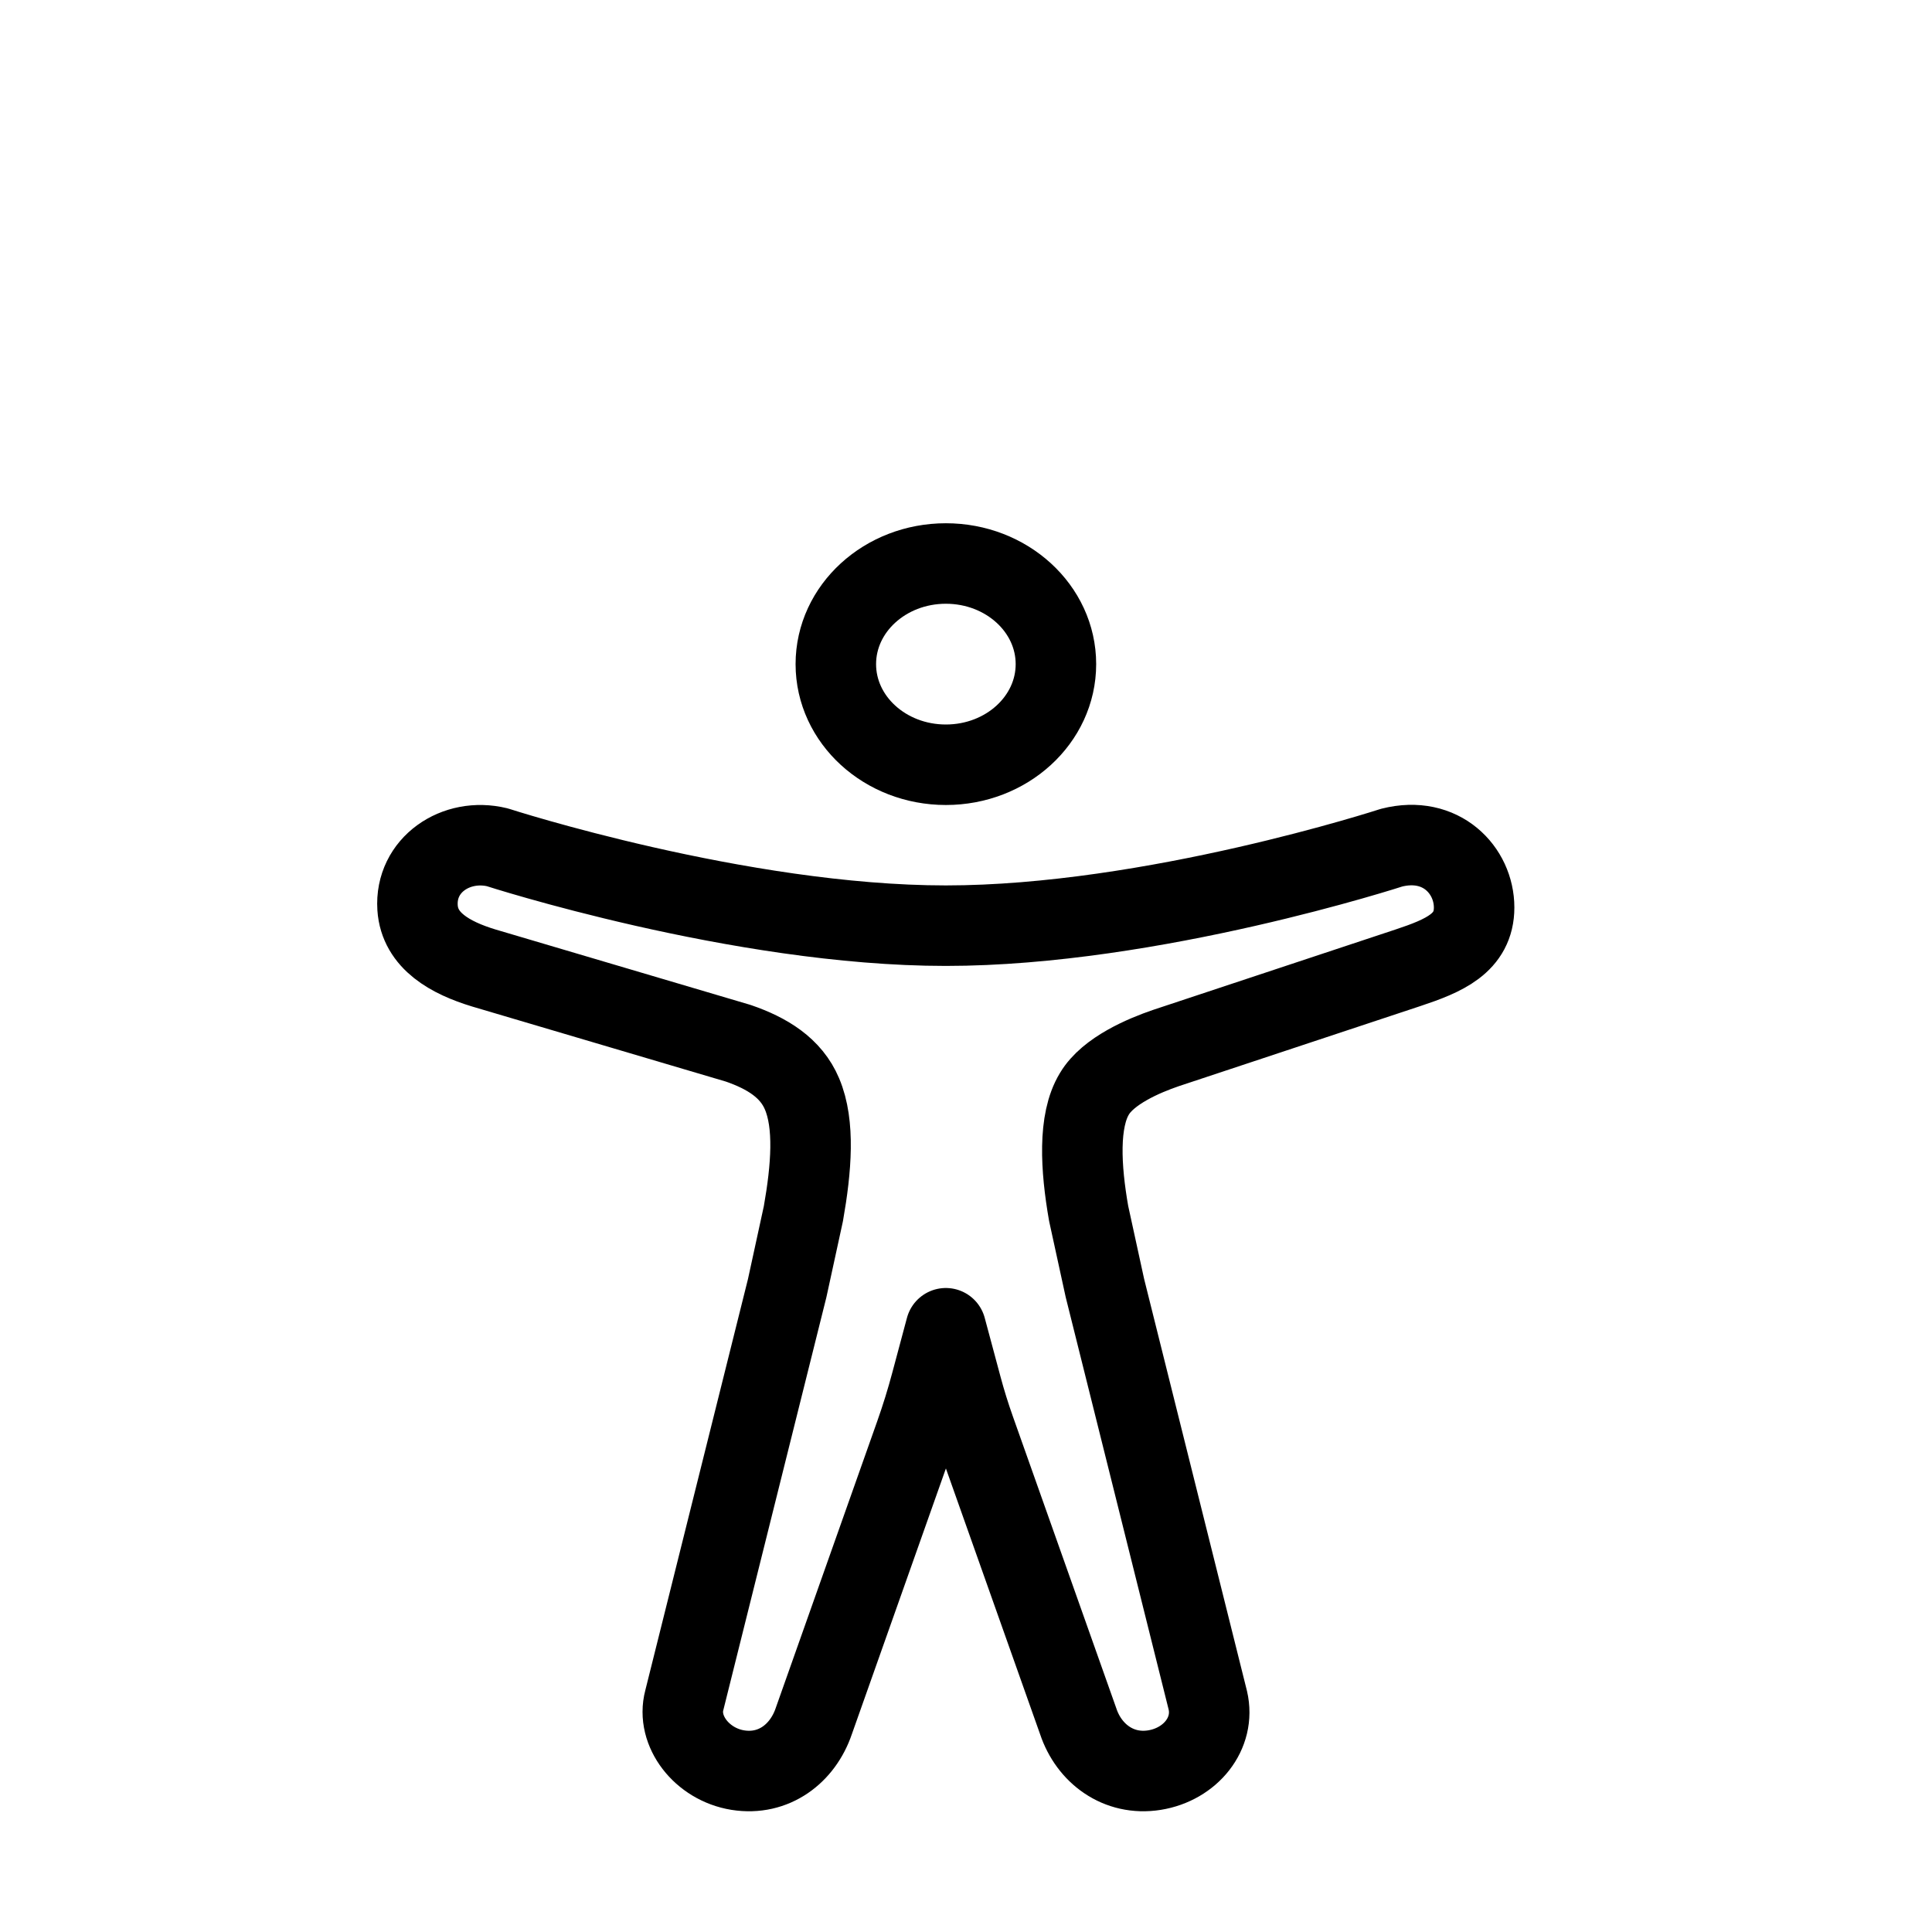
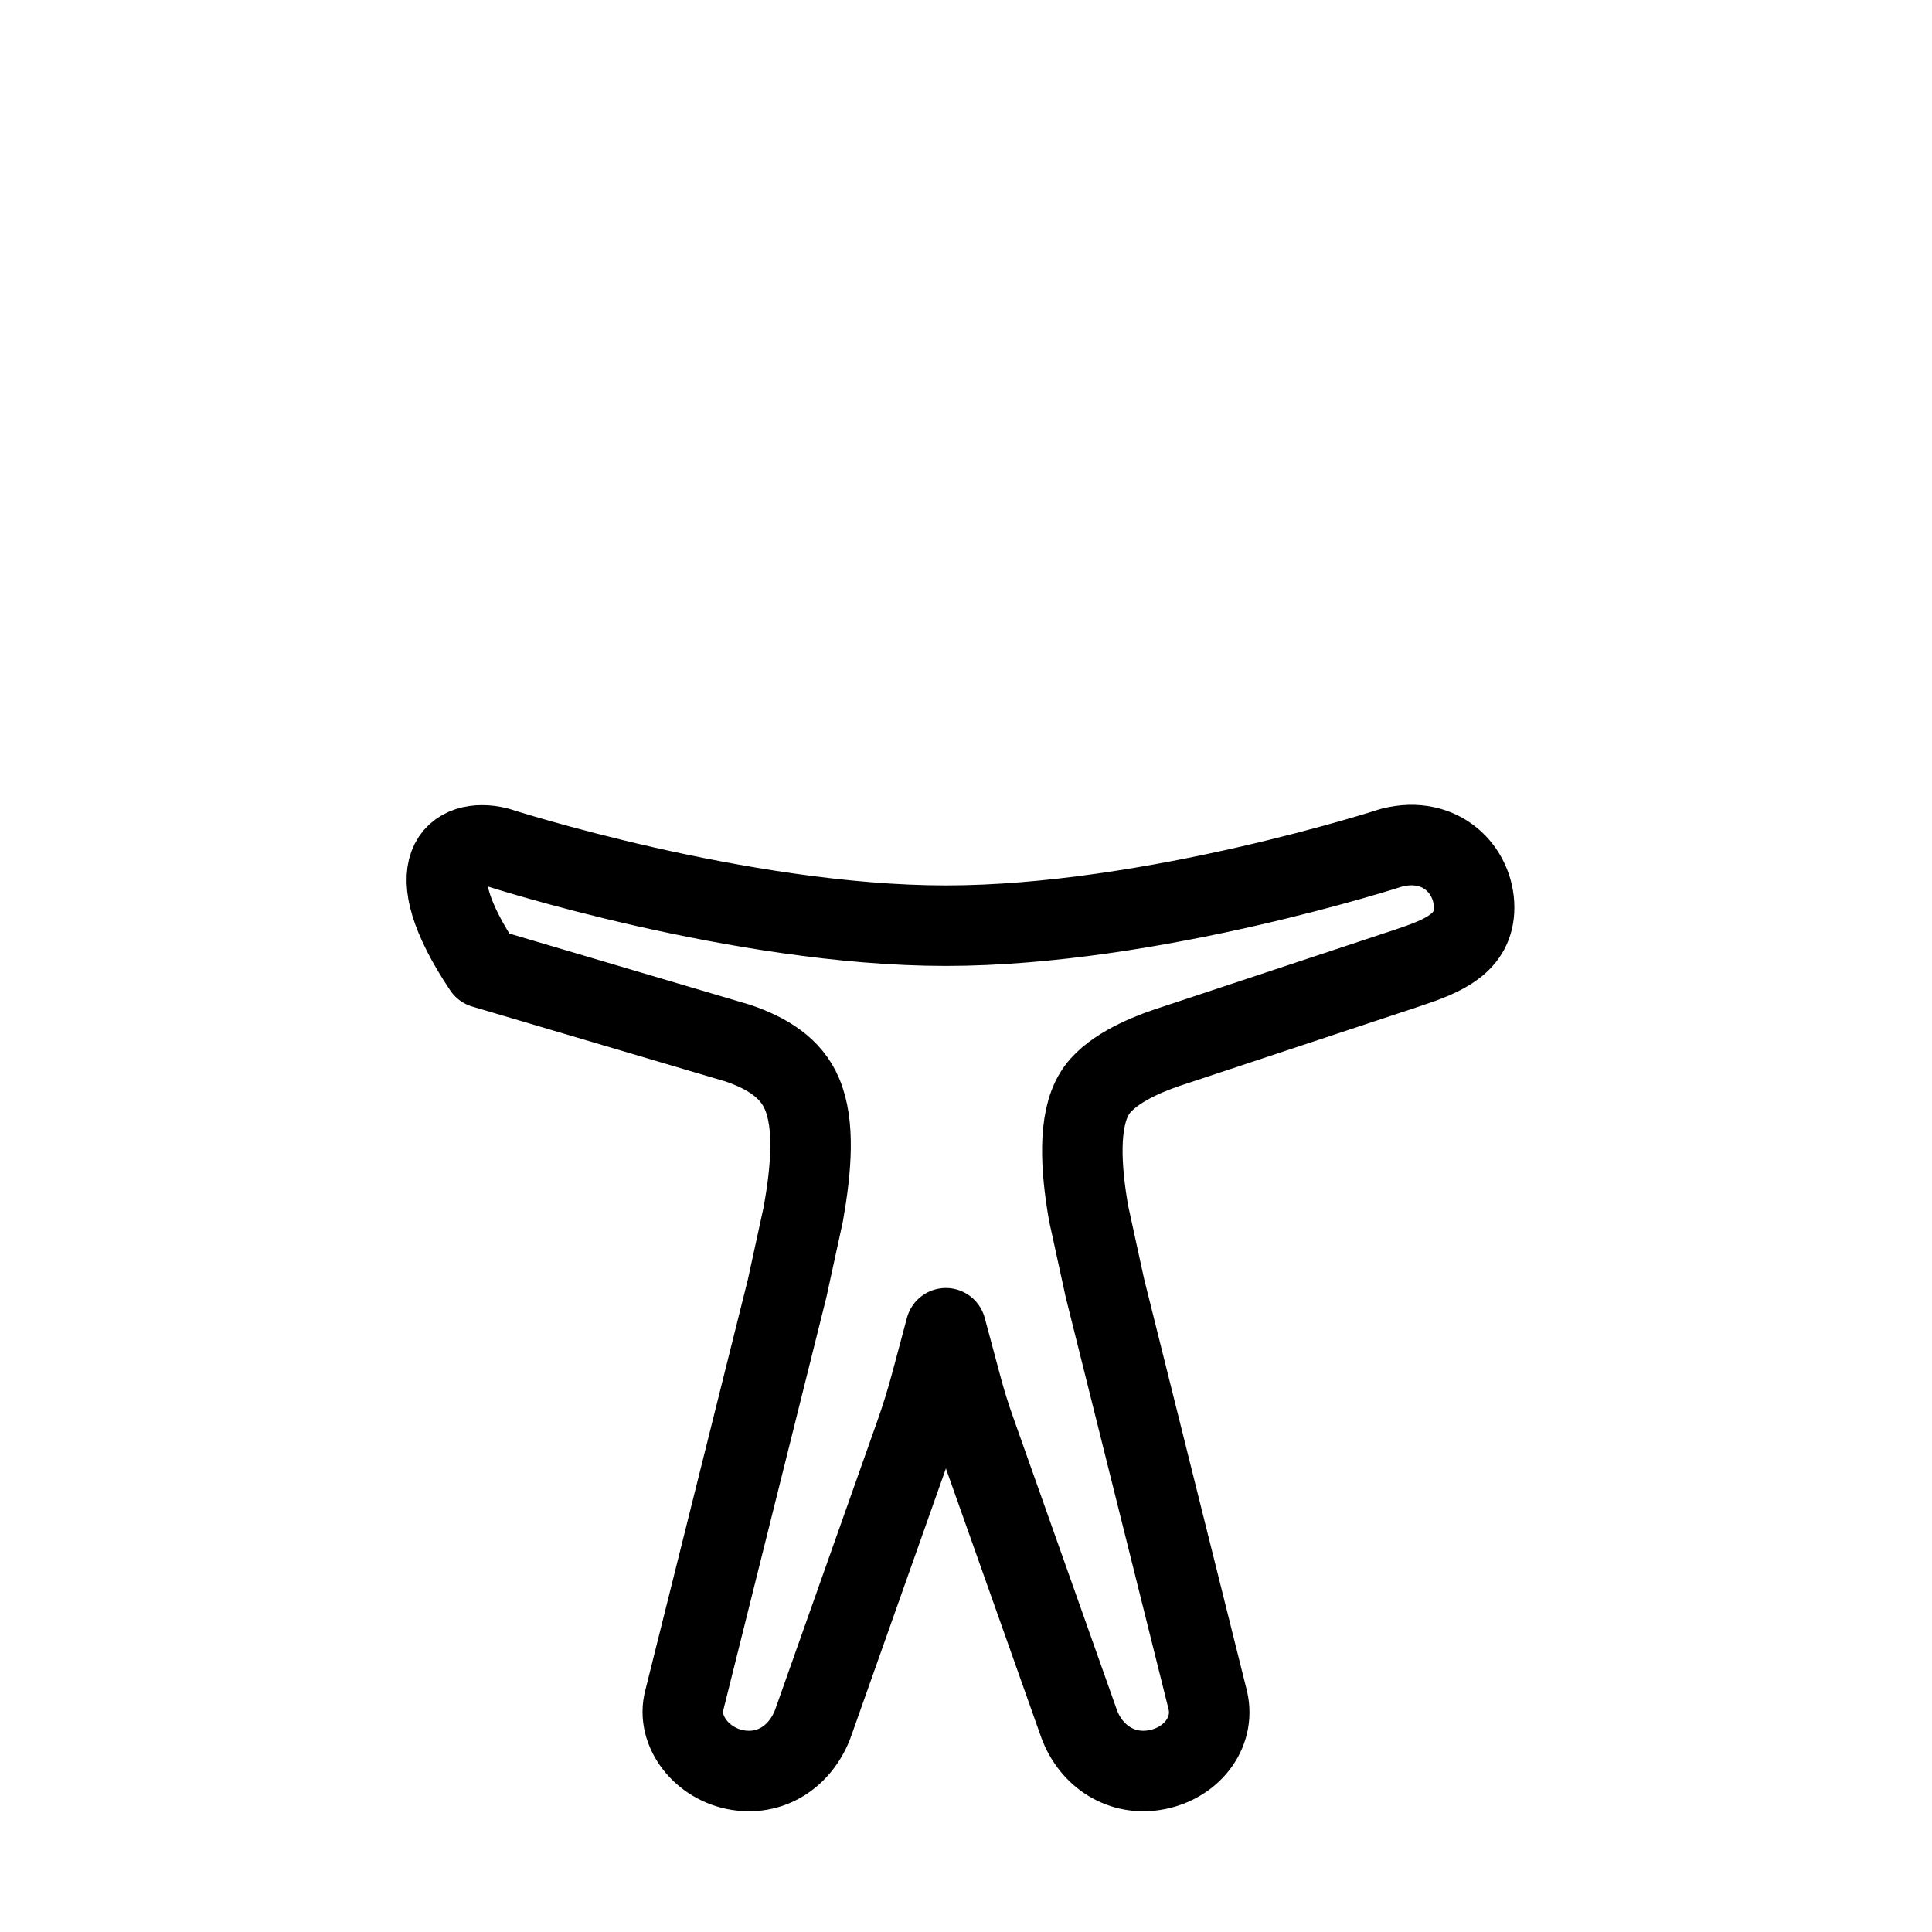
<svg xmlns="http://www.w3.org/2000/svg" width="48" height="48" viewBox="0 0 48 48" fill="none">
-   <path d="M23.5 19C25.01 19 26.234 17.881 26.234 16.5C26.234 15.119 25.01 14 23.5 14C21.99 14 20.766 15.119 20.766 16.5C20.766 17.881 21.99 19 23.5 19Z" stroke="black" stroke-width="2" stroke-linejoin="round" />
-   <path d="M19.96 30.153C20.159 29.024 20.247 27.933 19.926 27.178C19.653 26.529 19.058 26.166 18.34 25.919L12.015 24.048C11.195 23.798 10.428 23.379 10.374 22.551C10.306 21.489 11.331 20.801 12.357 21.051C12.357 21.051 18.372 22.998 23.499 22.998C28.626 22.998 34.574 21.06 34.574 21.06C35.804 20.748 36.624 21.623 36.624 22.547C36.624 23.435 35.872 23.748 34.984 24.043L28.968 26.038C28.421 26.225 27.532 26.6 27.191 27.174C26.781 27.846 26.849 29.02 27.047 30.148L27.451 32L30.008 42.244C30.199 43.066 29.577 43.834 28.682 43.978C27.786 44.121 27.054 43.563 26.789 42.768L24.221 35.522C24.098 35.175 23.988 34.823 23.893 34.468L23.499 33L23.137 34.353C23.022 34.785 22.89 35.211 22.741 35.633L20.218 42.761C19.945 43.565 19.227 44.121 18.331 43.978C17.436 43.834 16.8 43.003 17.001 42.244L19.557 32.005L19.96 30.153Z" stroke="black" stroke-width="2" stroke-linejoin="round" />
+   <path d="M19.96 30.153C20.159 29.024 20.247 27.933 19.926 27.178C19.653 26.529 19.058 26.166 18.34 25.919L12.015 24.048C10.306 21.489 11.331 20.801 12.357 21.051C12.357 21.051 18.372 22.998 23.499 22.998C28.626 22.998 34.574 21.06 34.574 21.06C35.804 20.748 36.624 21.623 36.624 22.547C36.624 23.435 35.872 23.748 34.984 24.043L28.968 26.038C28.421 26.225 27.532 26.6 27.191 27.174C26.781 27.846 26.849 29.02 27.047 30.148L27.451 32L30.008 42.244C30.199 43.066 29.577 43.834 28.682 43.978C27.786 44.121 27.054 43.563 26.789 42.768L24.221 35.522C24.098 35.175 23.988 34.823 23.893 34.468L23.499 33L23.137 34.353C23.022 34.785 22.89 35.211 22.741 35.633L20.218 42.761C19.945 43.565 19.227 44.121 18.331 43.978C17.436 43.834 16.8 43.003 17.001 42.244L19.557 32.005L19.96 30.153Z" stroke="black" stroke-width="2" stroke-linejoin="round" />
</svg>